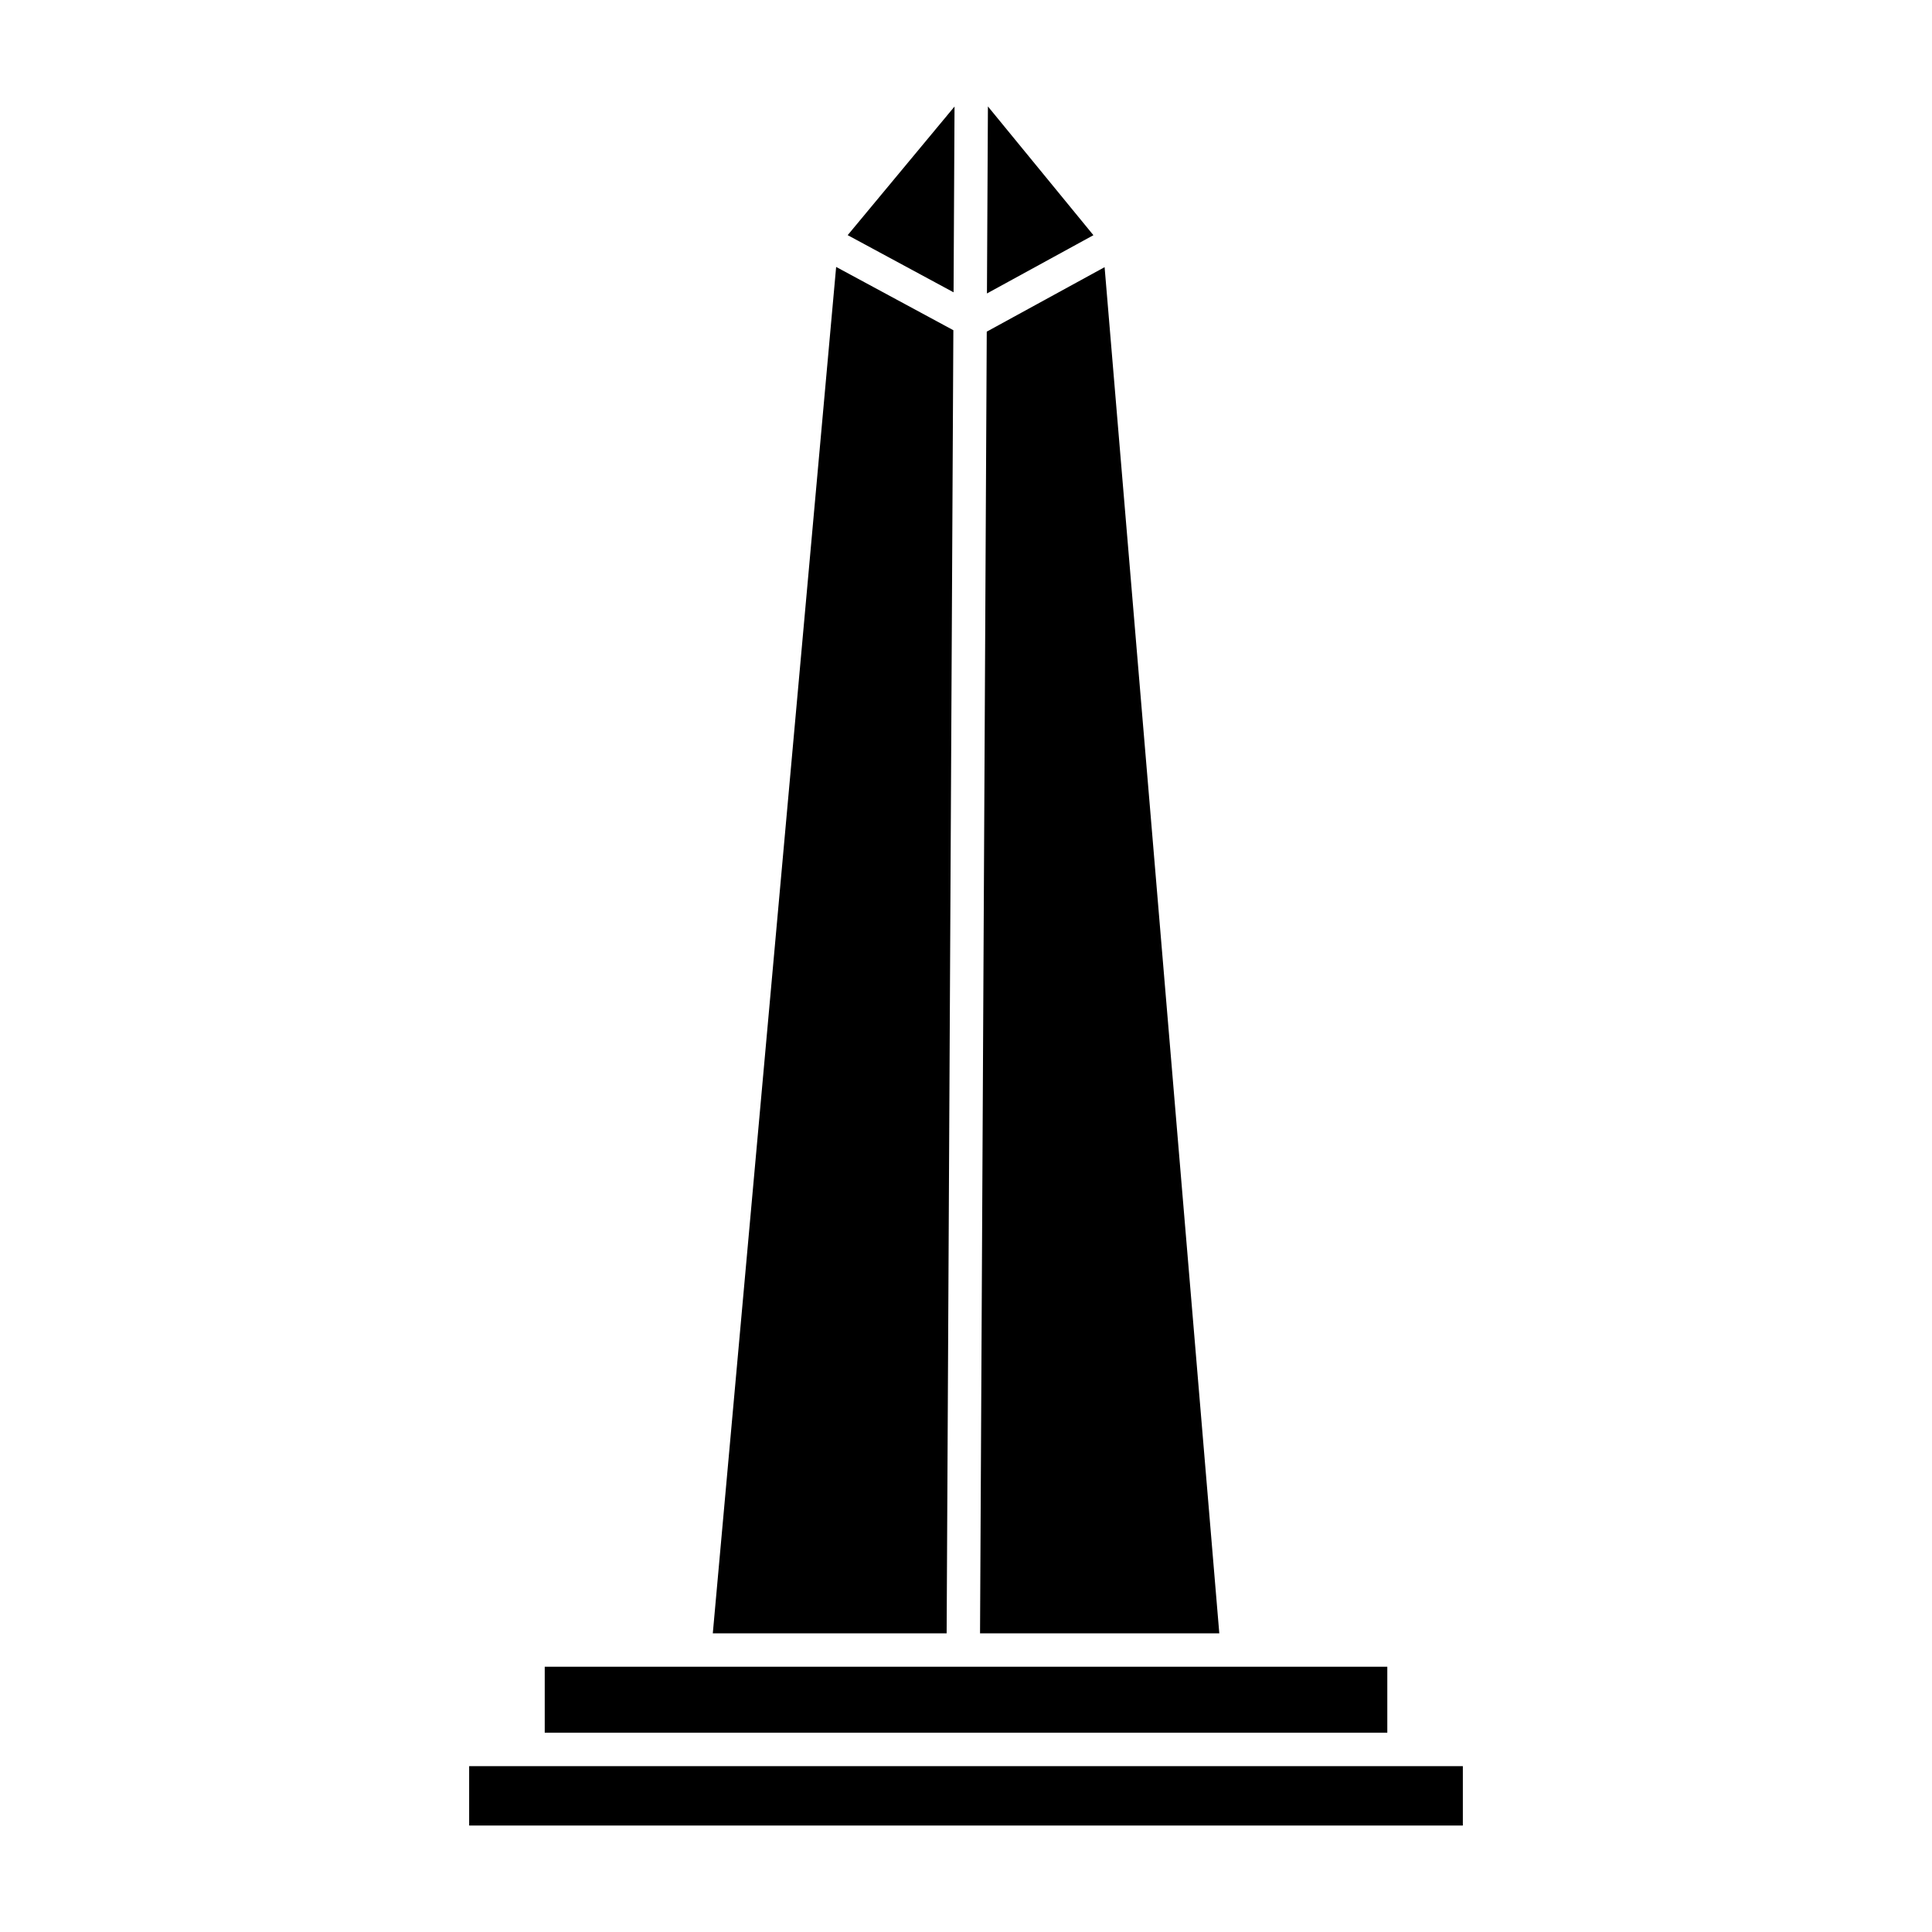
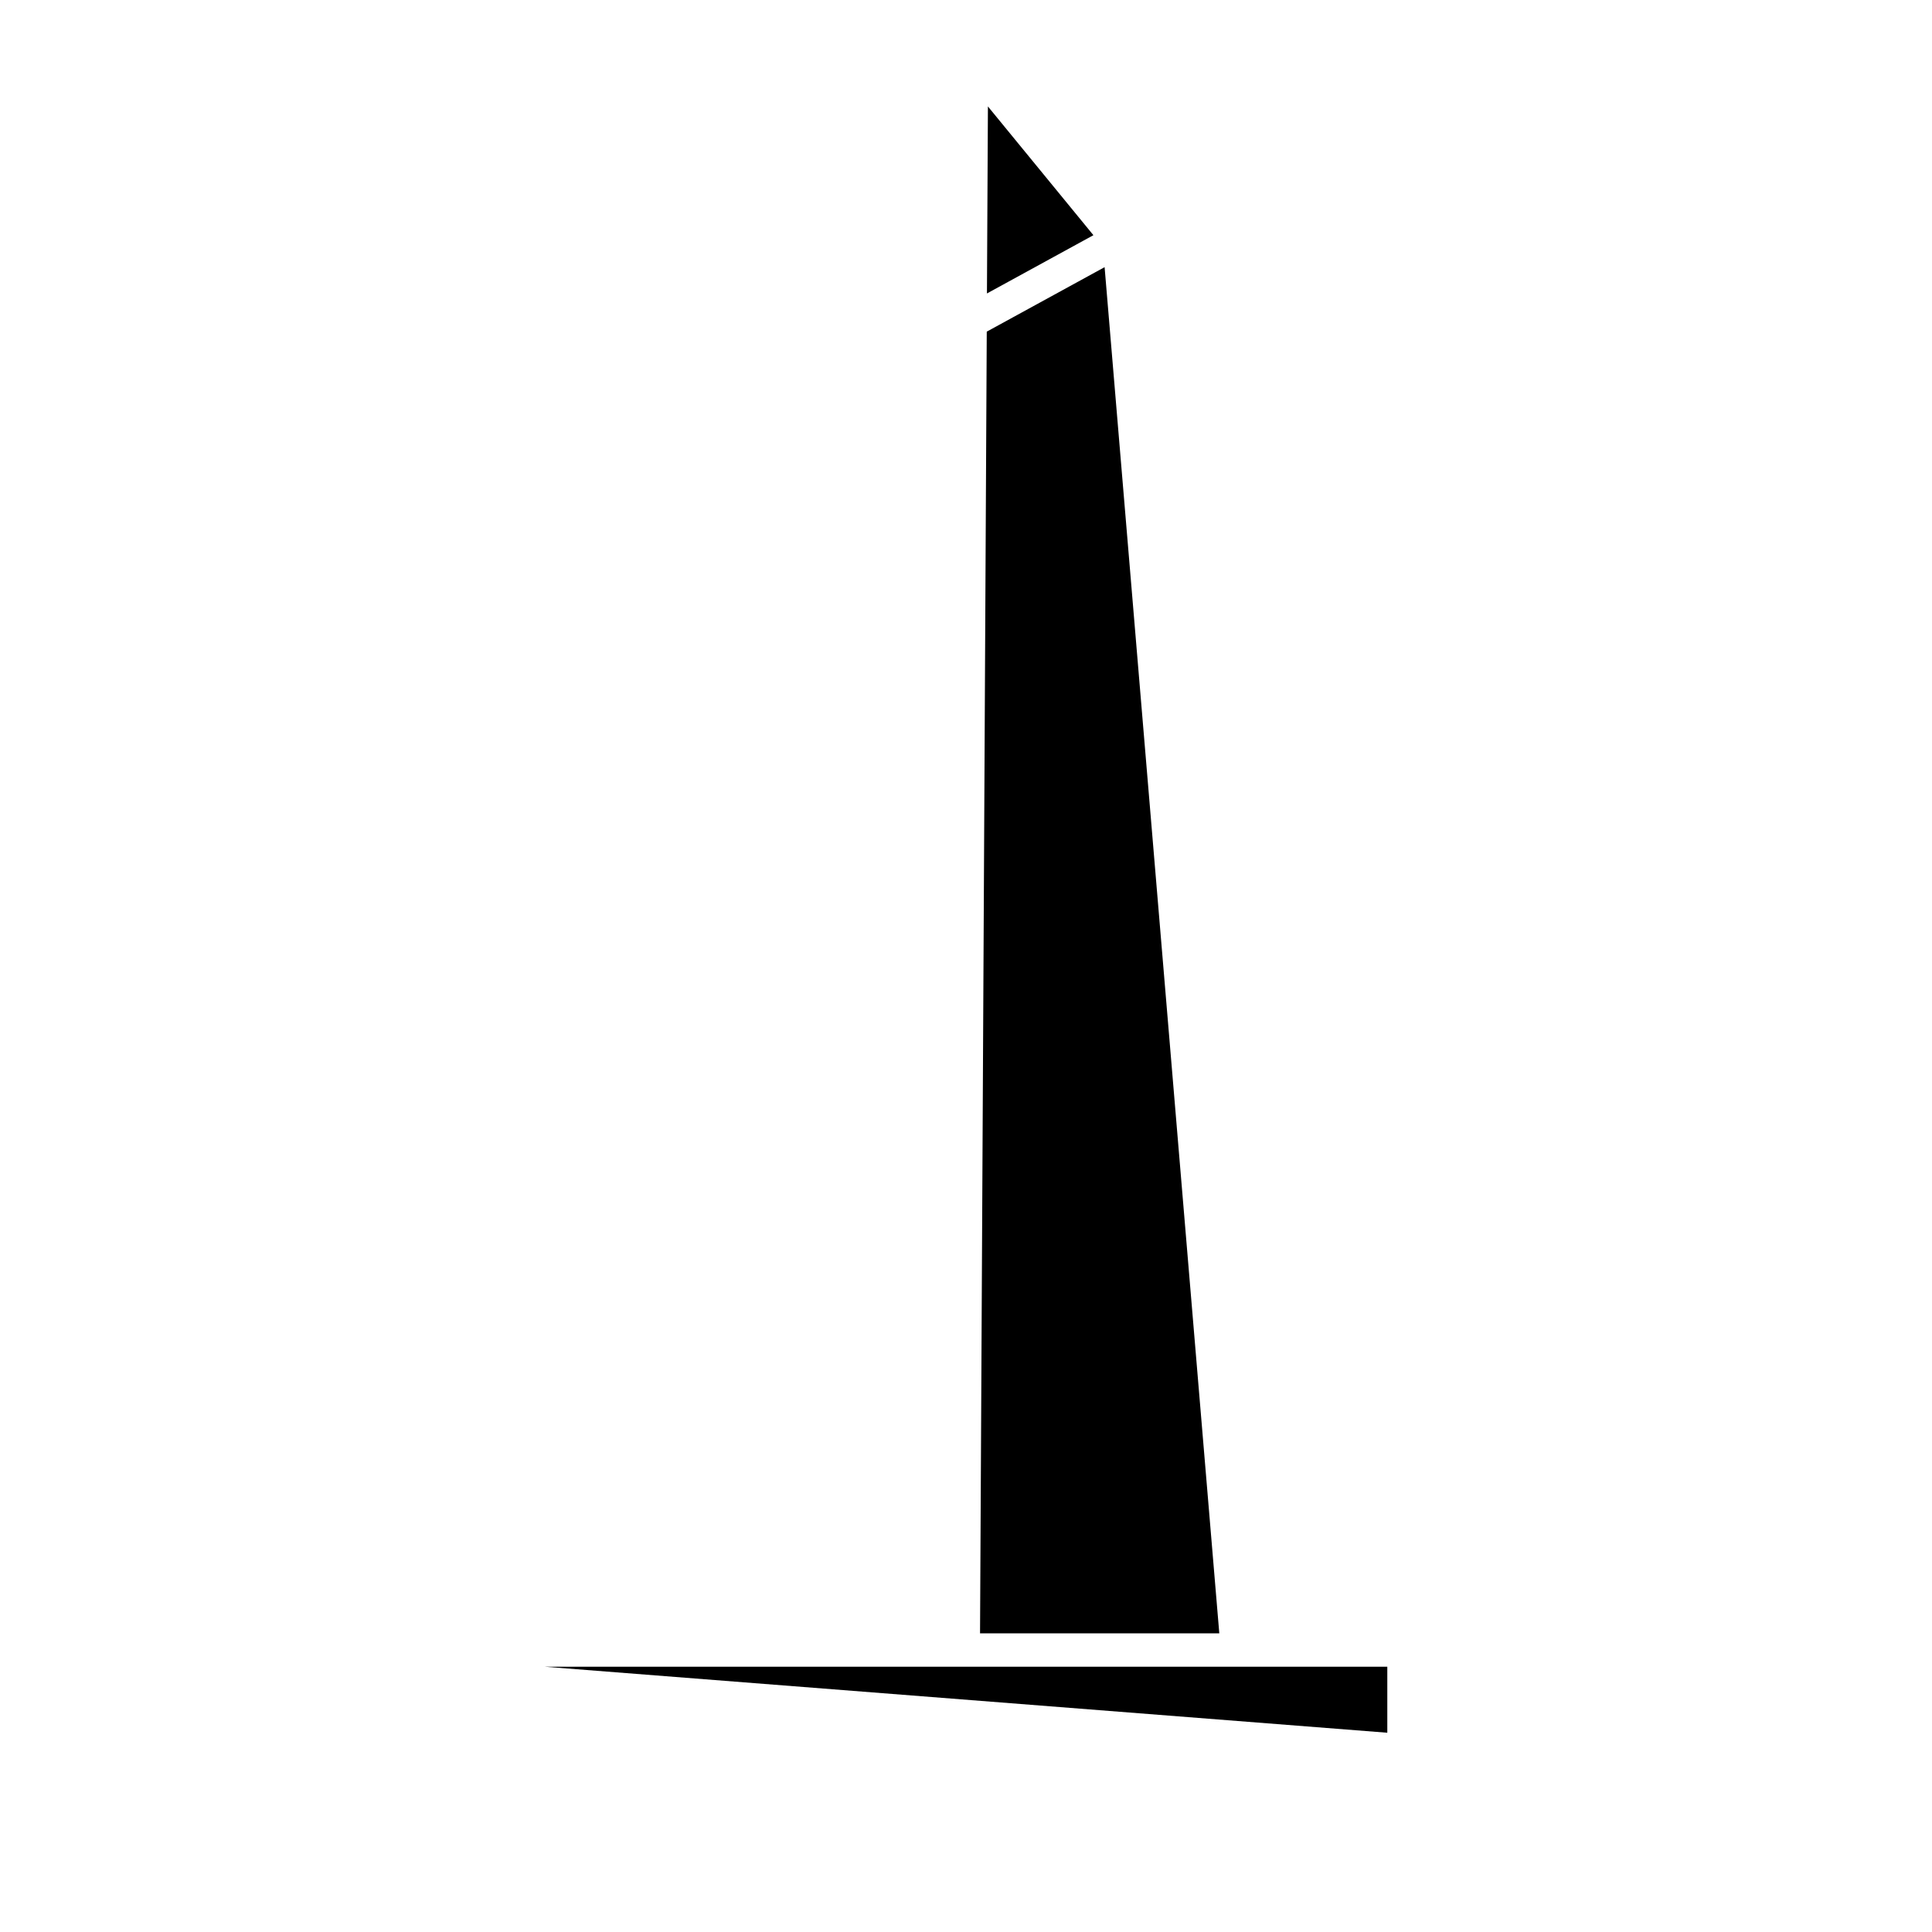
<svg xmlns="http://www.w3.org/2000/svg" fill="#000000" width="800px" height="800px" version="1.1" viewBox="144 144 512 512">
  <g>
    <path d="m403.72 576.85h63.406l-30.395-362.05-31.23 17.09z" />
-     <path d="m396.96 172.23-28.316 34.086 28.062 15.148z" />
    <path d="m405.55 221.77 28.215-15.441-27.957-34.121z" />
-     <path d="m268.33 612.05h263.34v15.734h-263.34z" />
-     <path d="m332.9 576.85h61.969l1.781-345.34-31.062-16.77z" />
-     <path d="m288.36 585.7h223.29v17.492h-223.29z" />
+     <path d="m288.36 585.7h223.29v17.492z" />
  </g>
</svg>